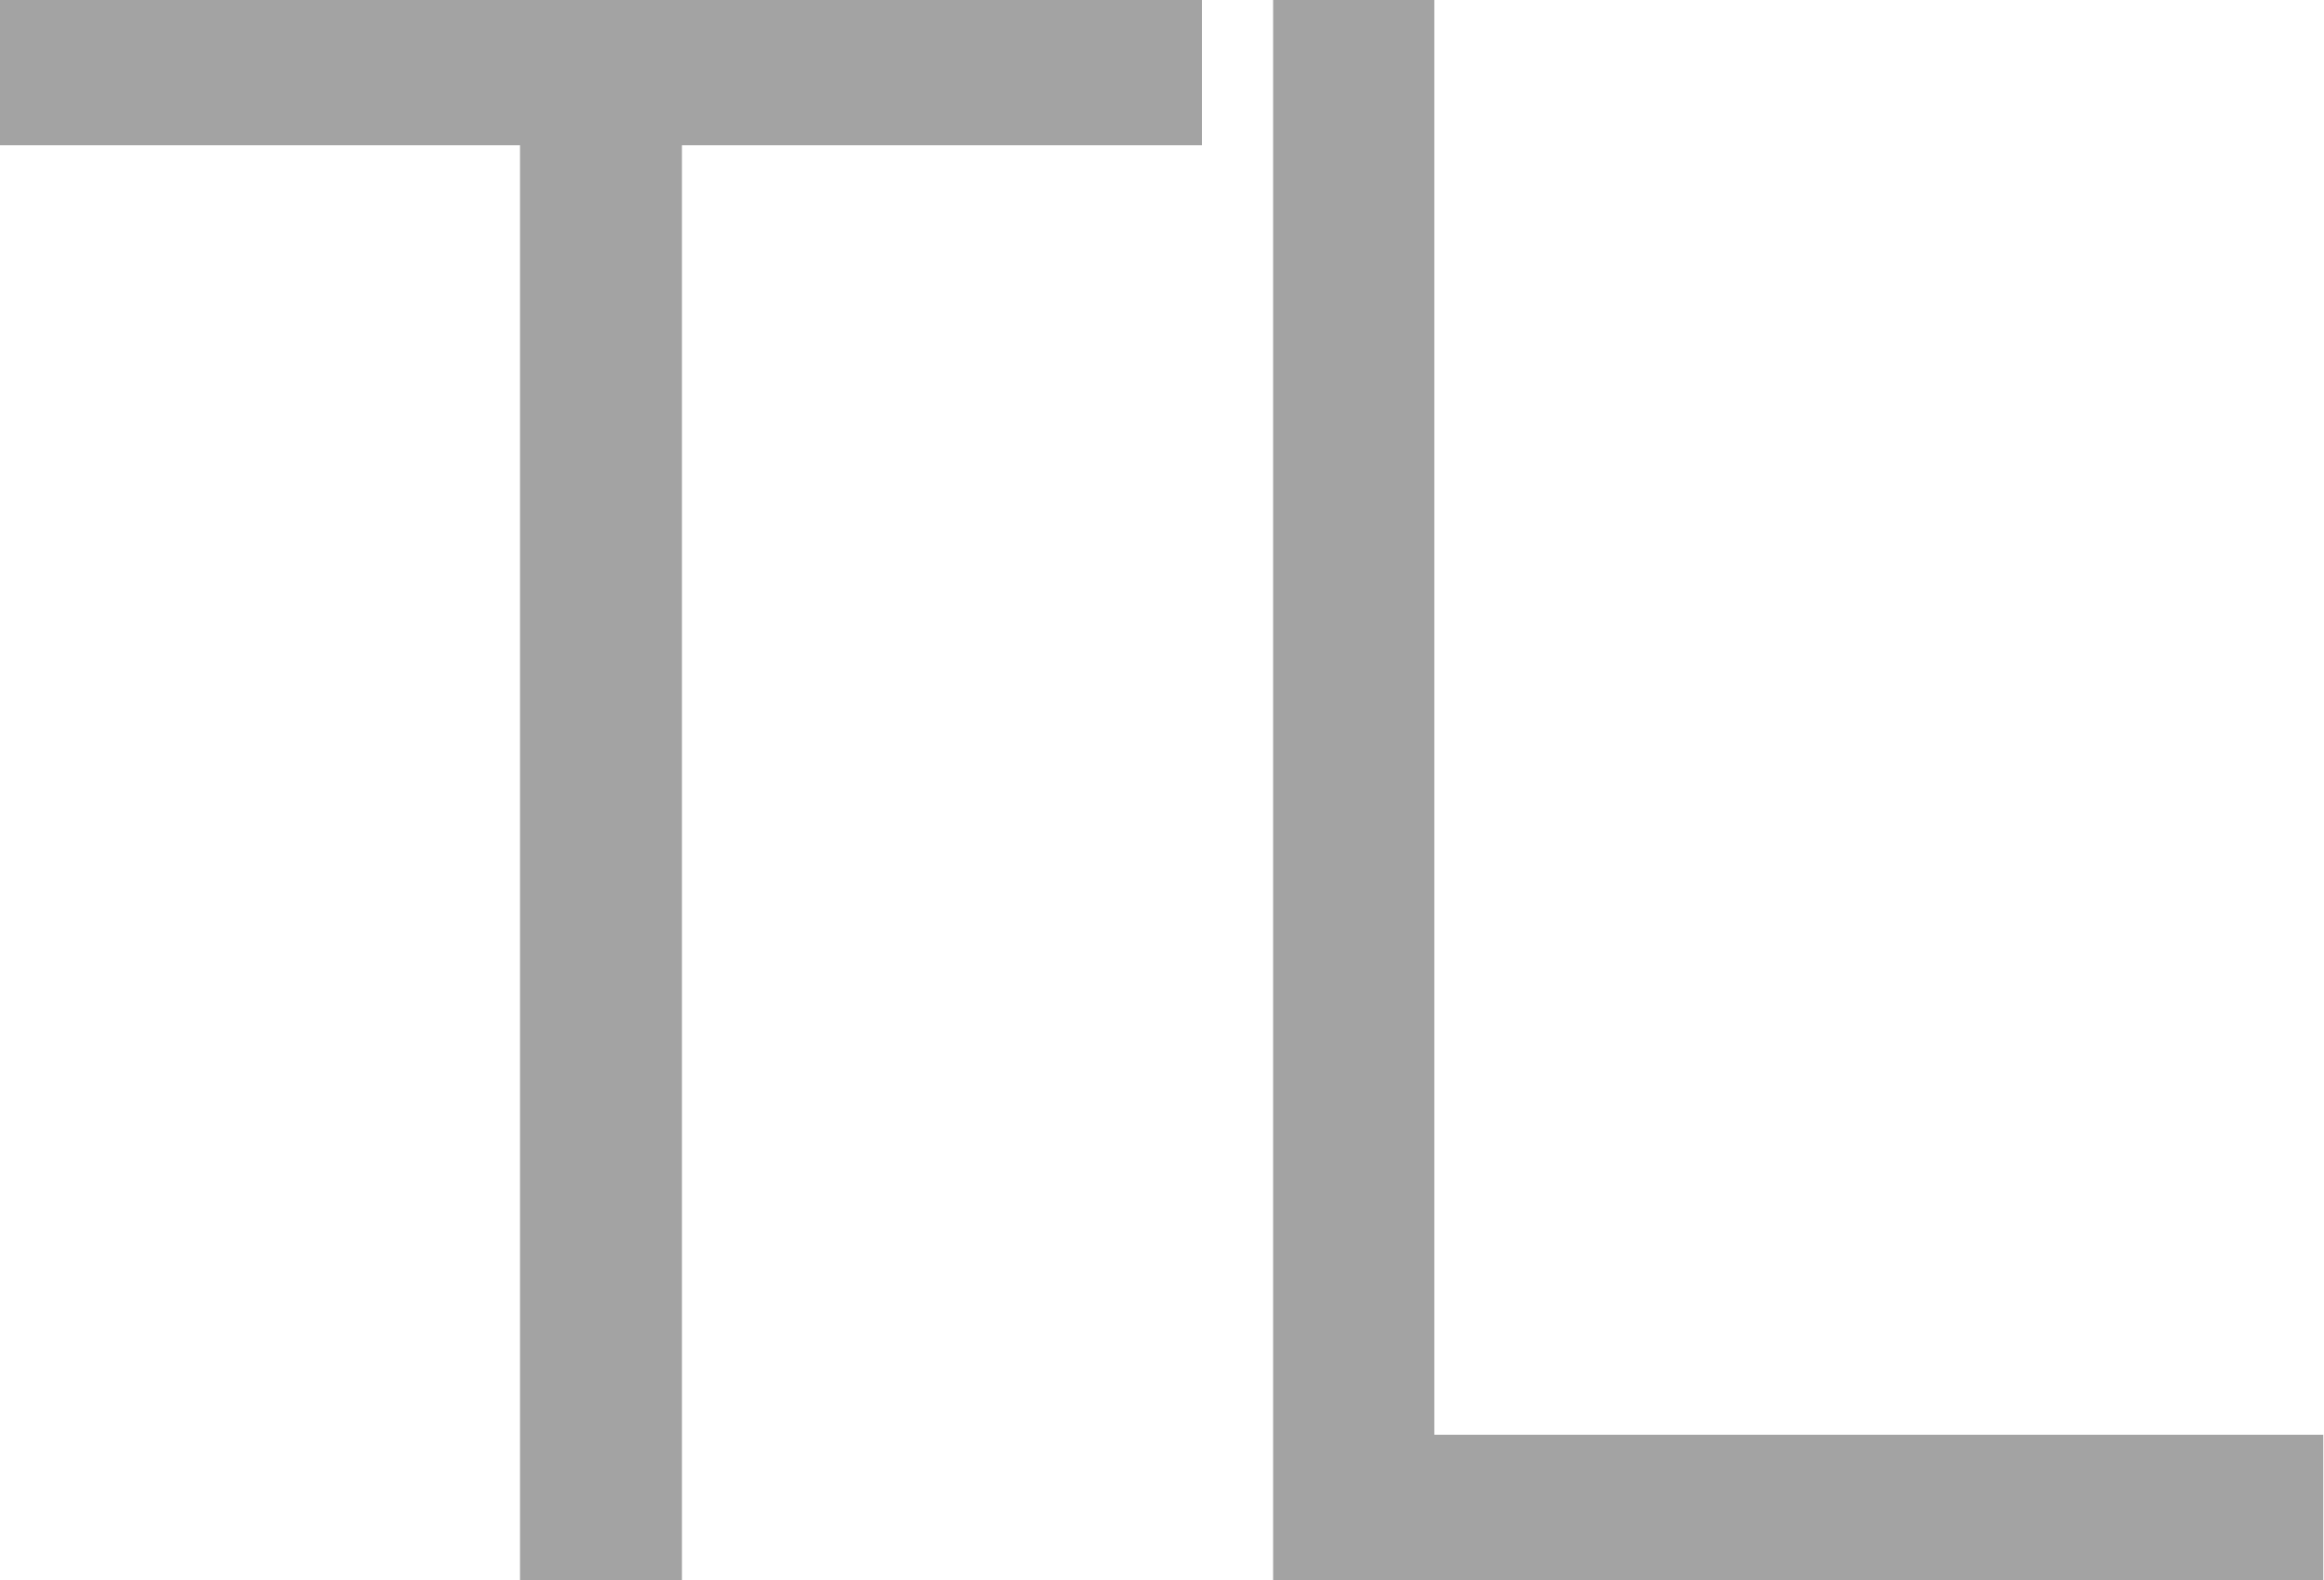
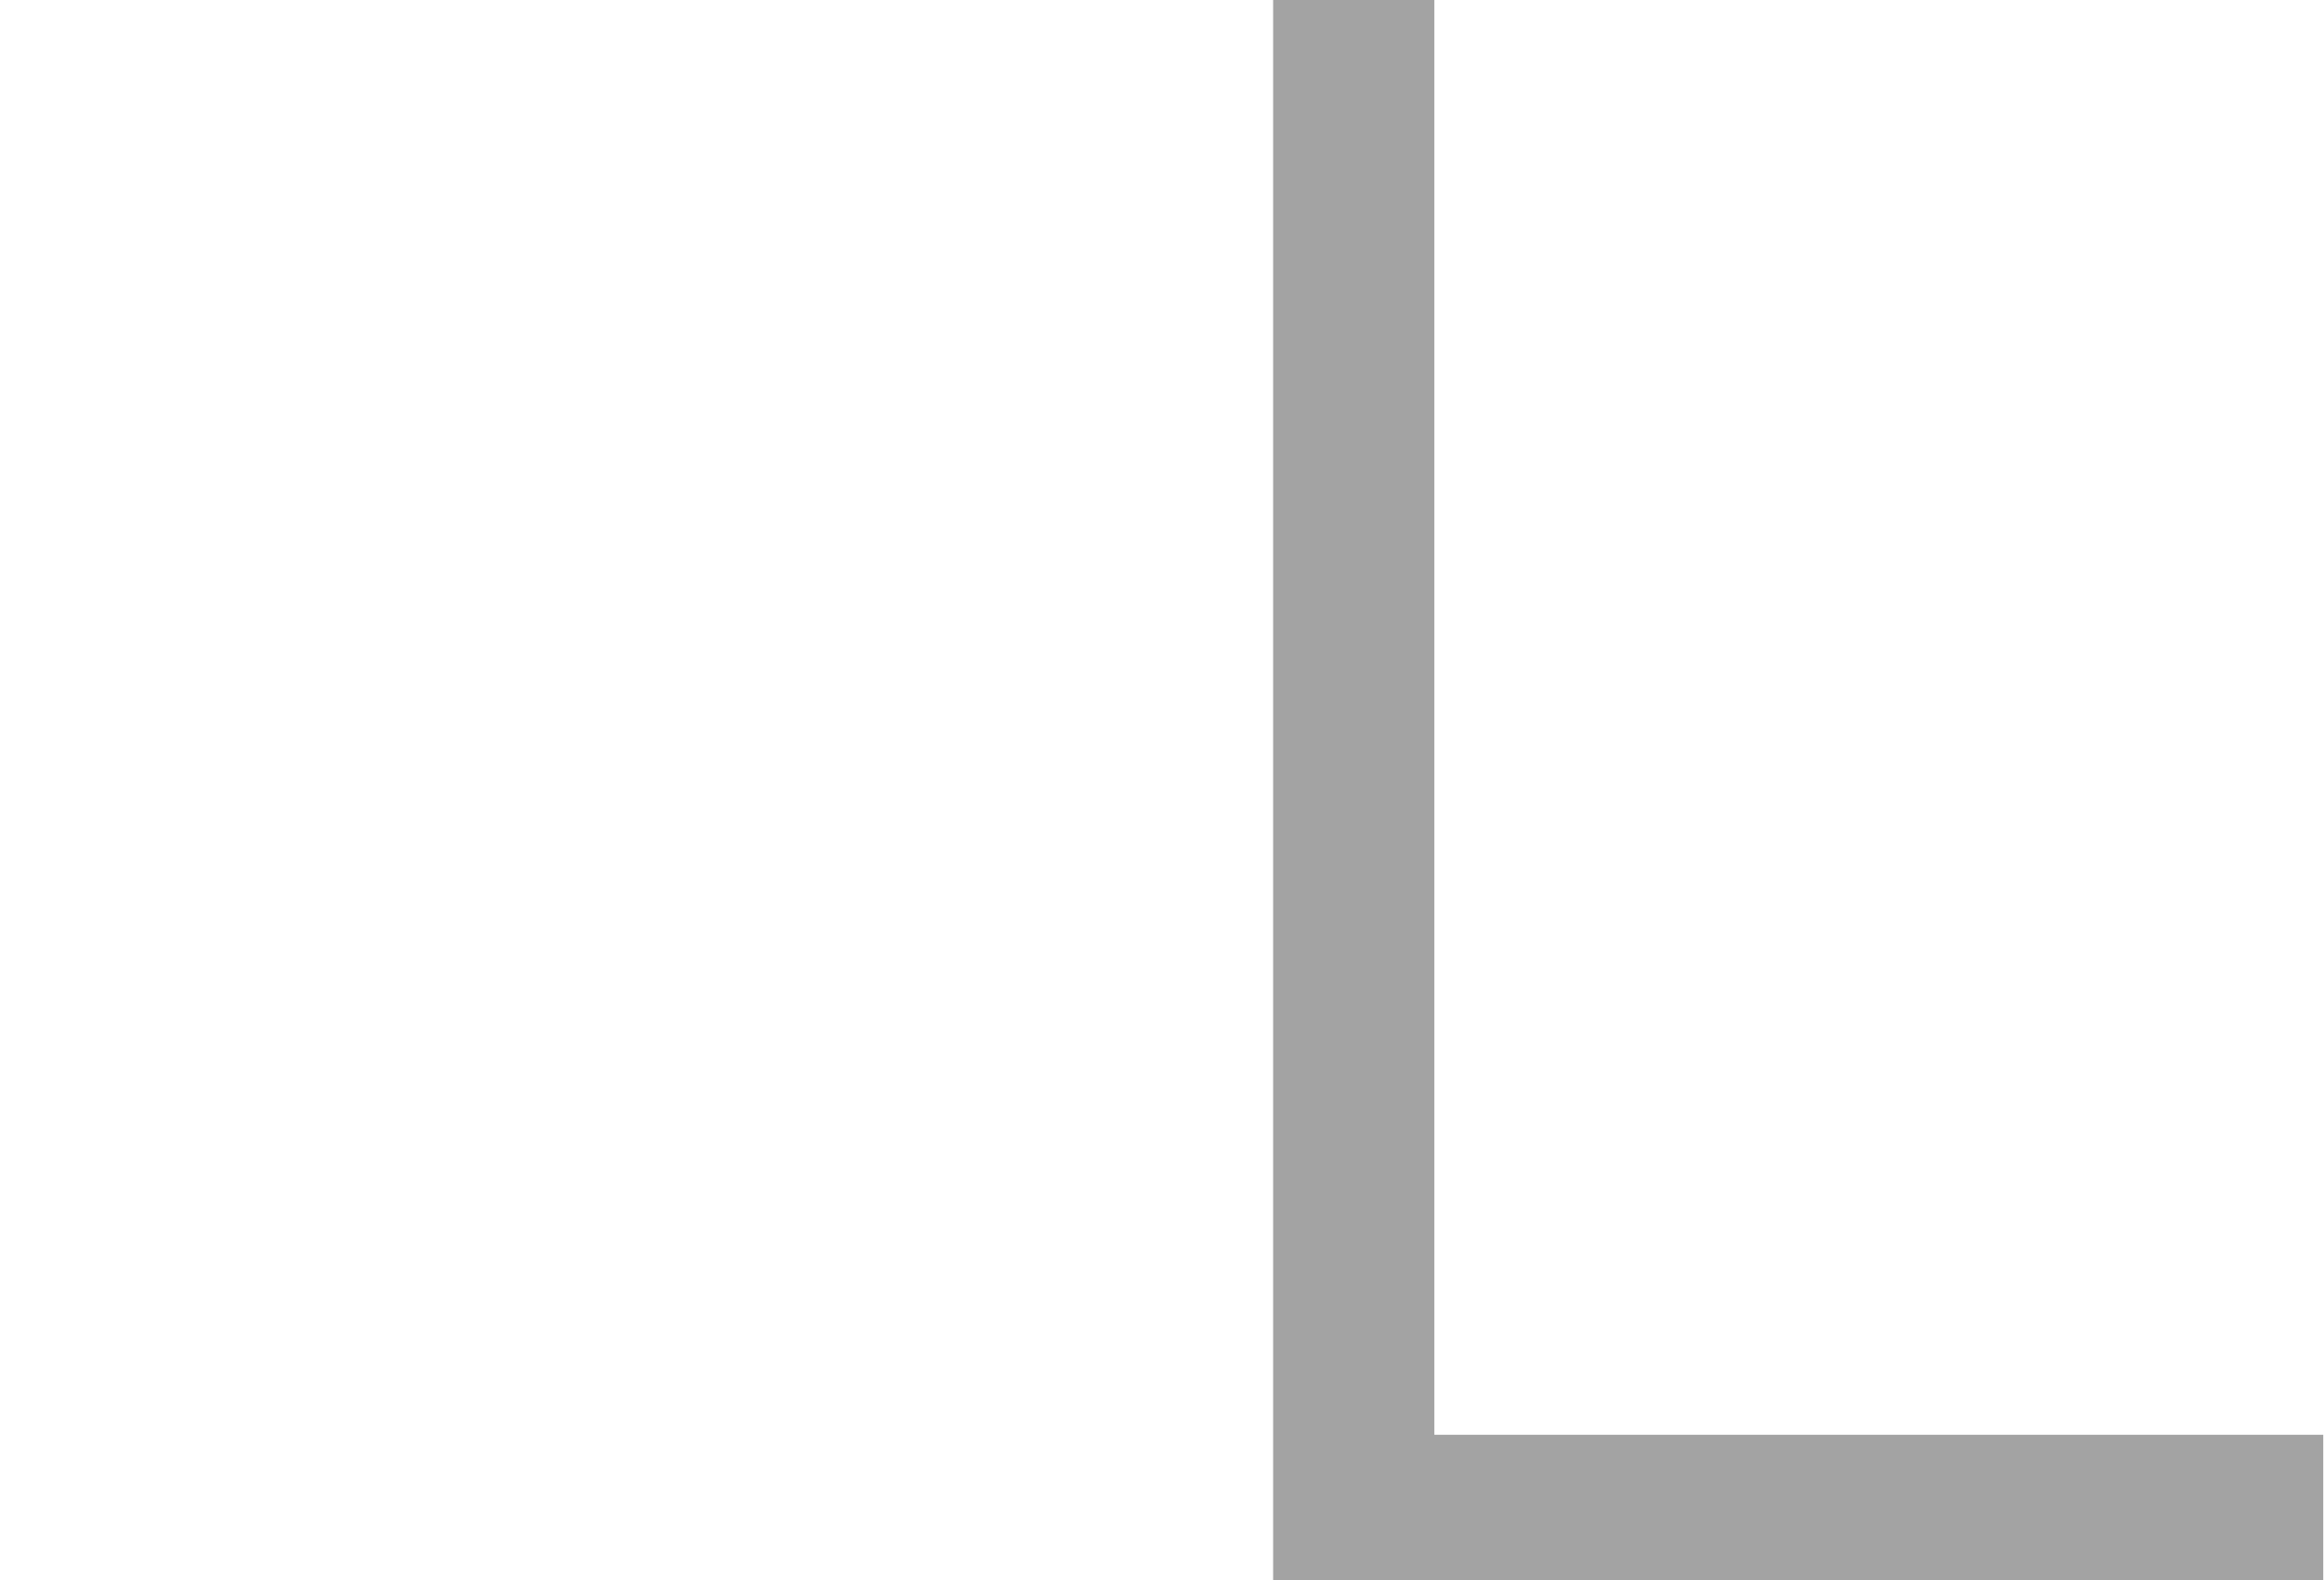
<svg xmlns="http://www.w3.org/2000/svg" id="Layer_1" data-name="Layer 1" viewBox="0 0 32 21.76">
  <defs>
    <style> .cls-1 { fill: #a3a3a3; } </style>
  </defs>
-   <path class="cls-1" d="M7.16,21.76V2H0V0h16.55v2h-7.16v19.76h-2.22Z" />
  <path class="cls-1" d="M17.53,21.76V0h2.22v19.76h12.24v2h-14.47Z" />
</svg>